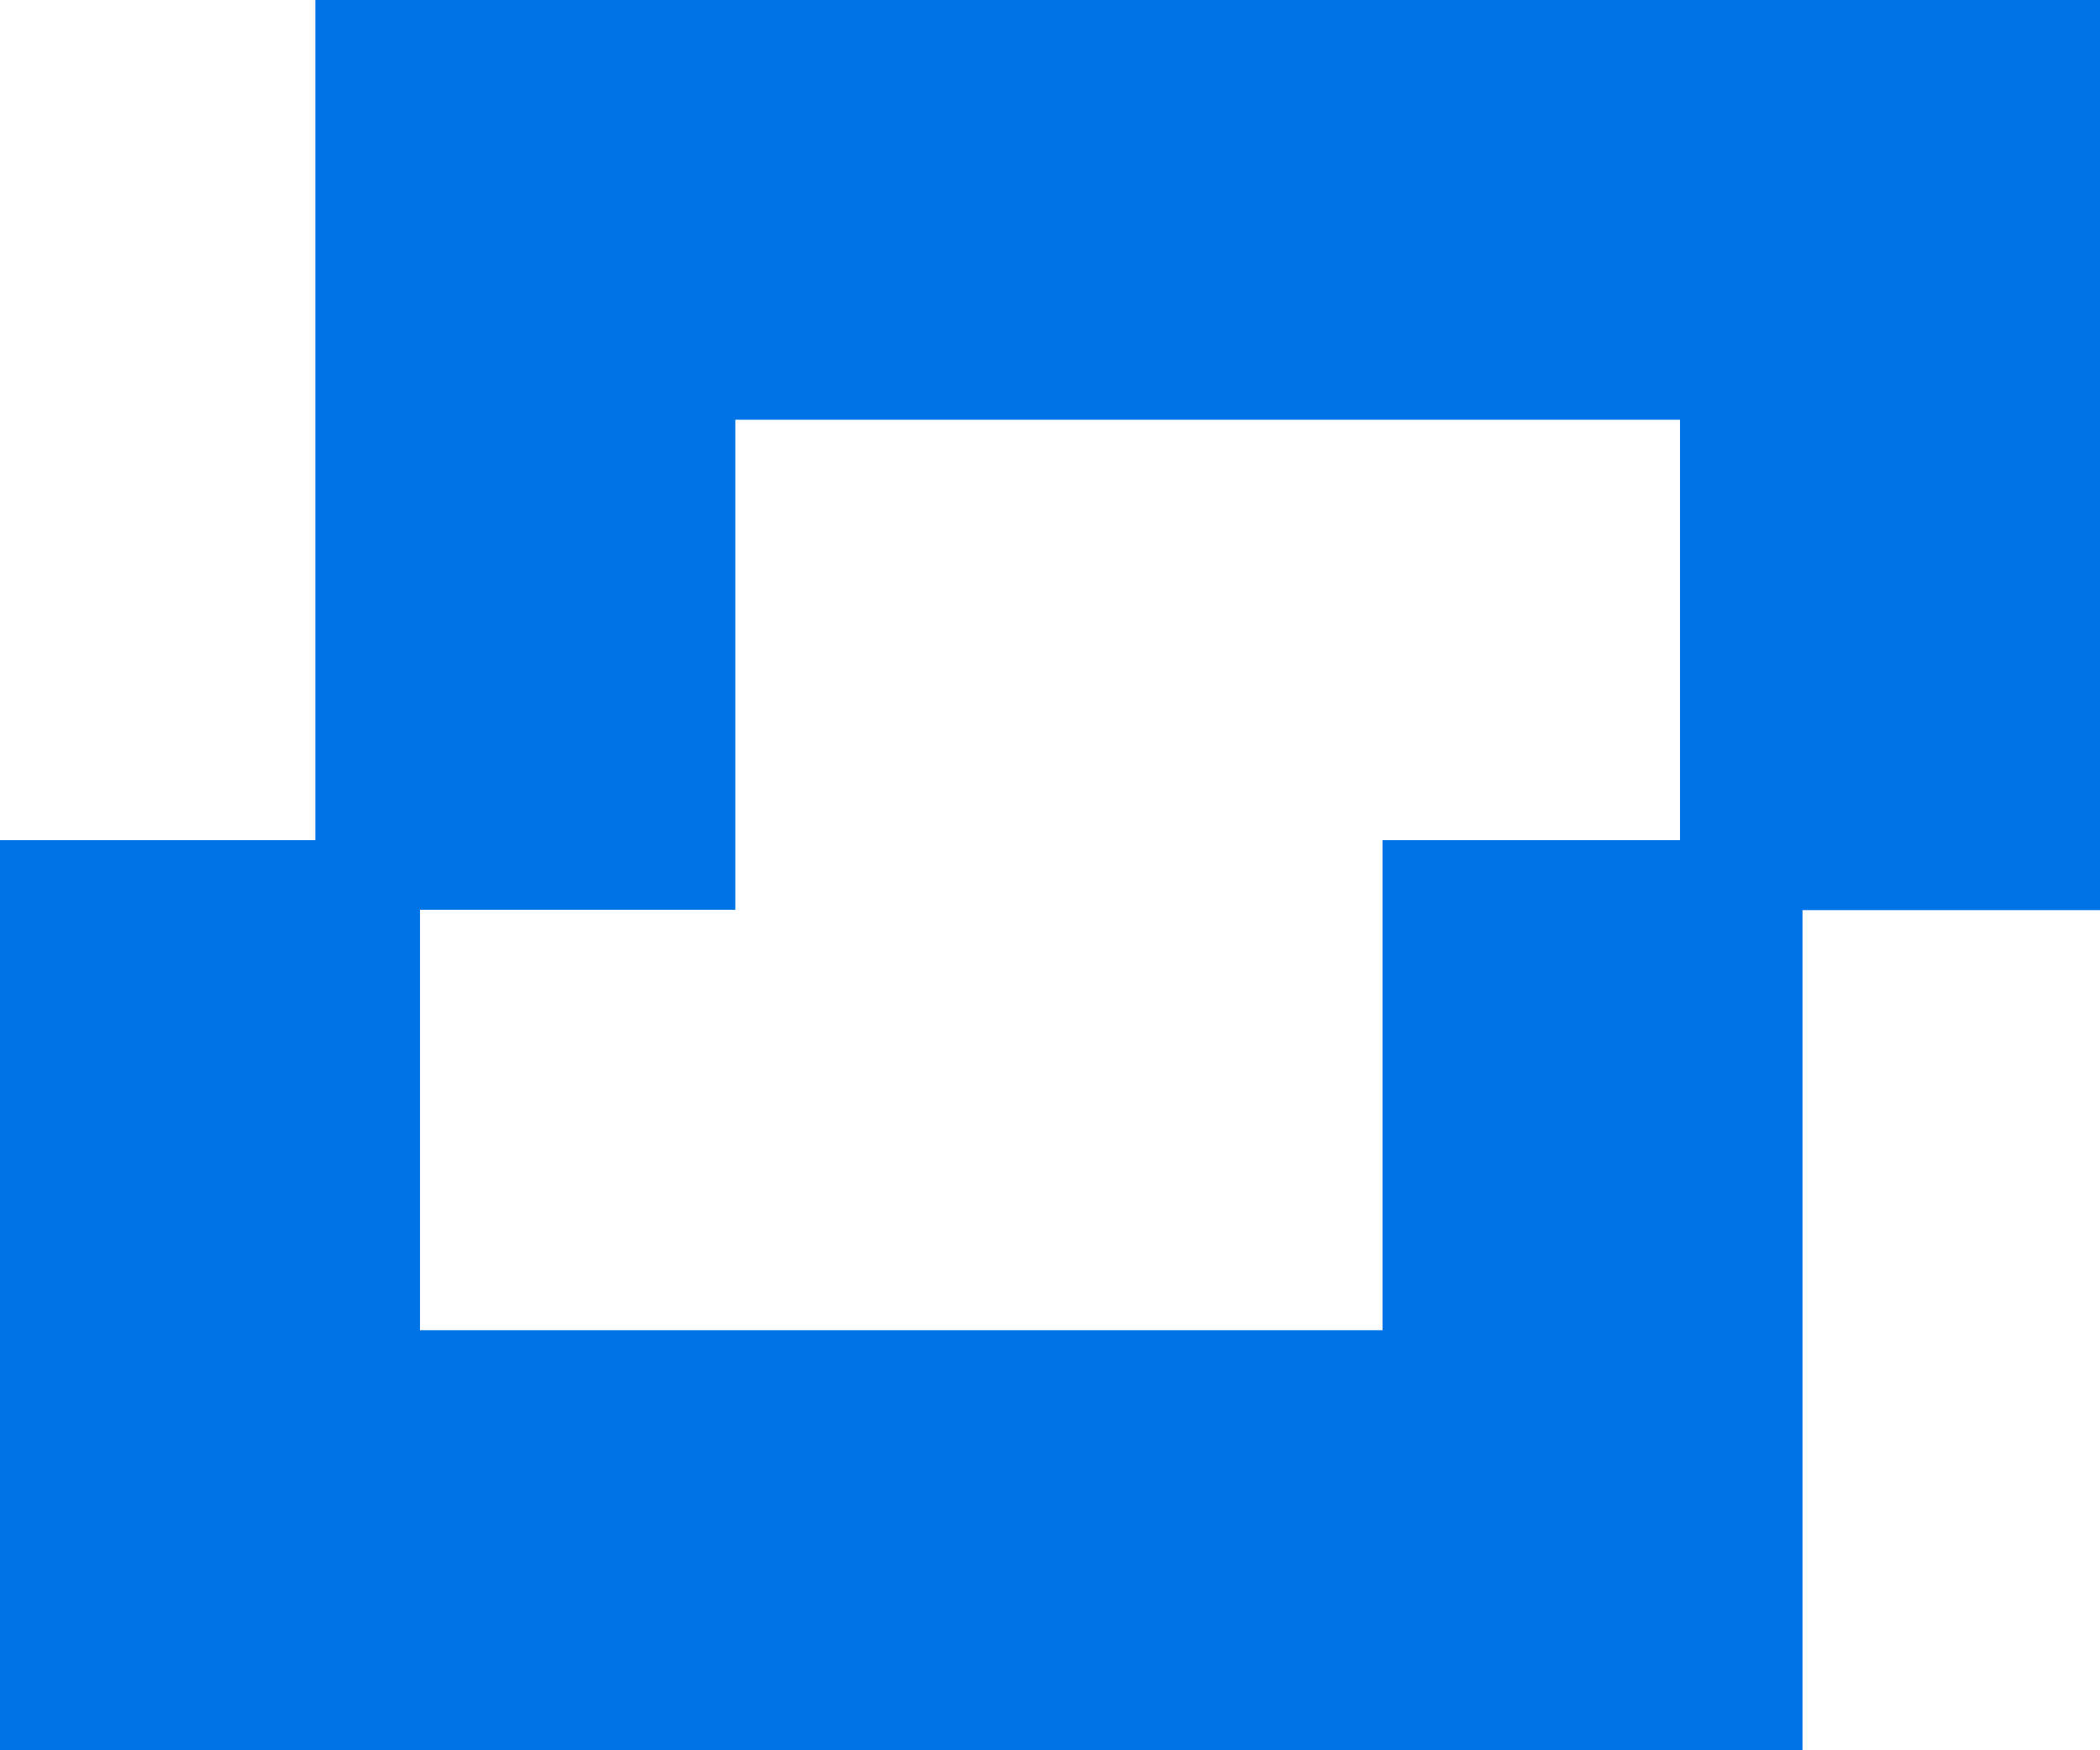
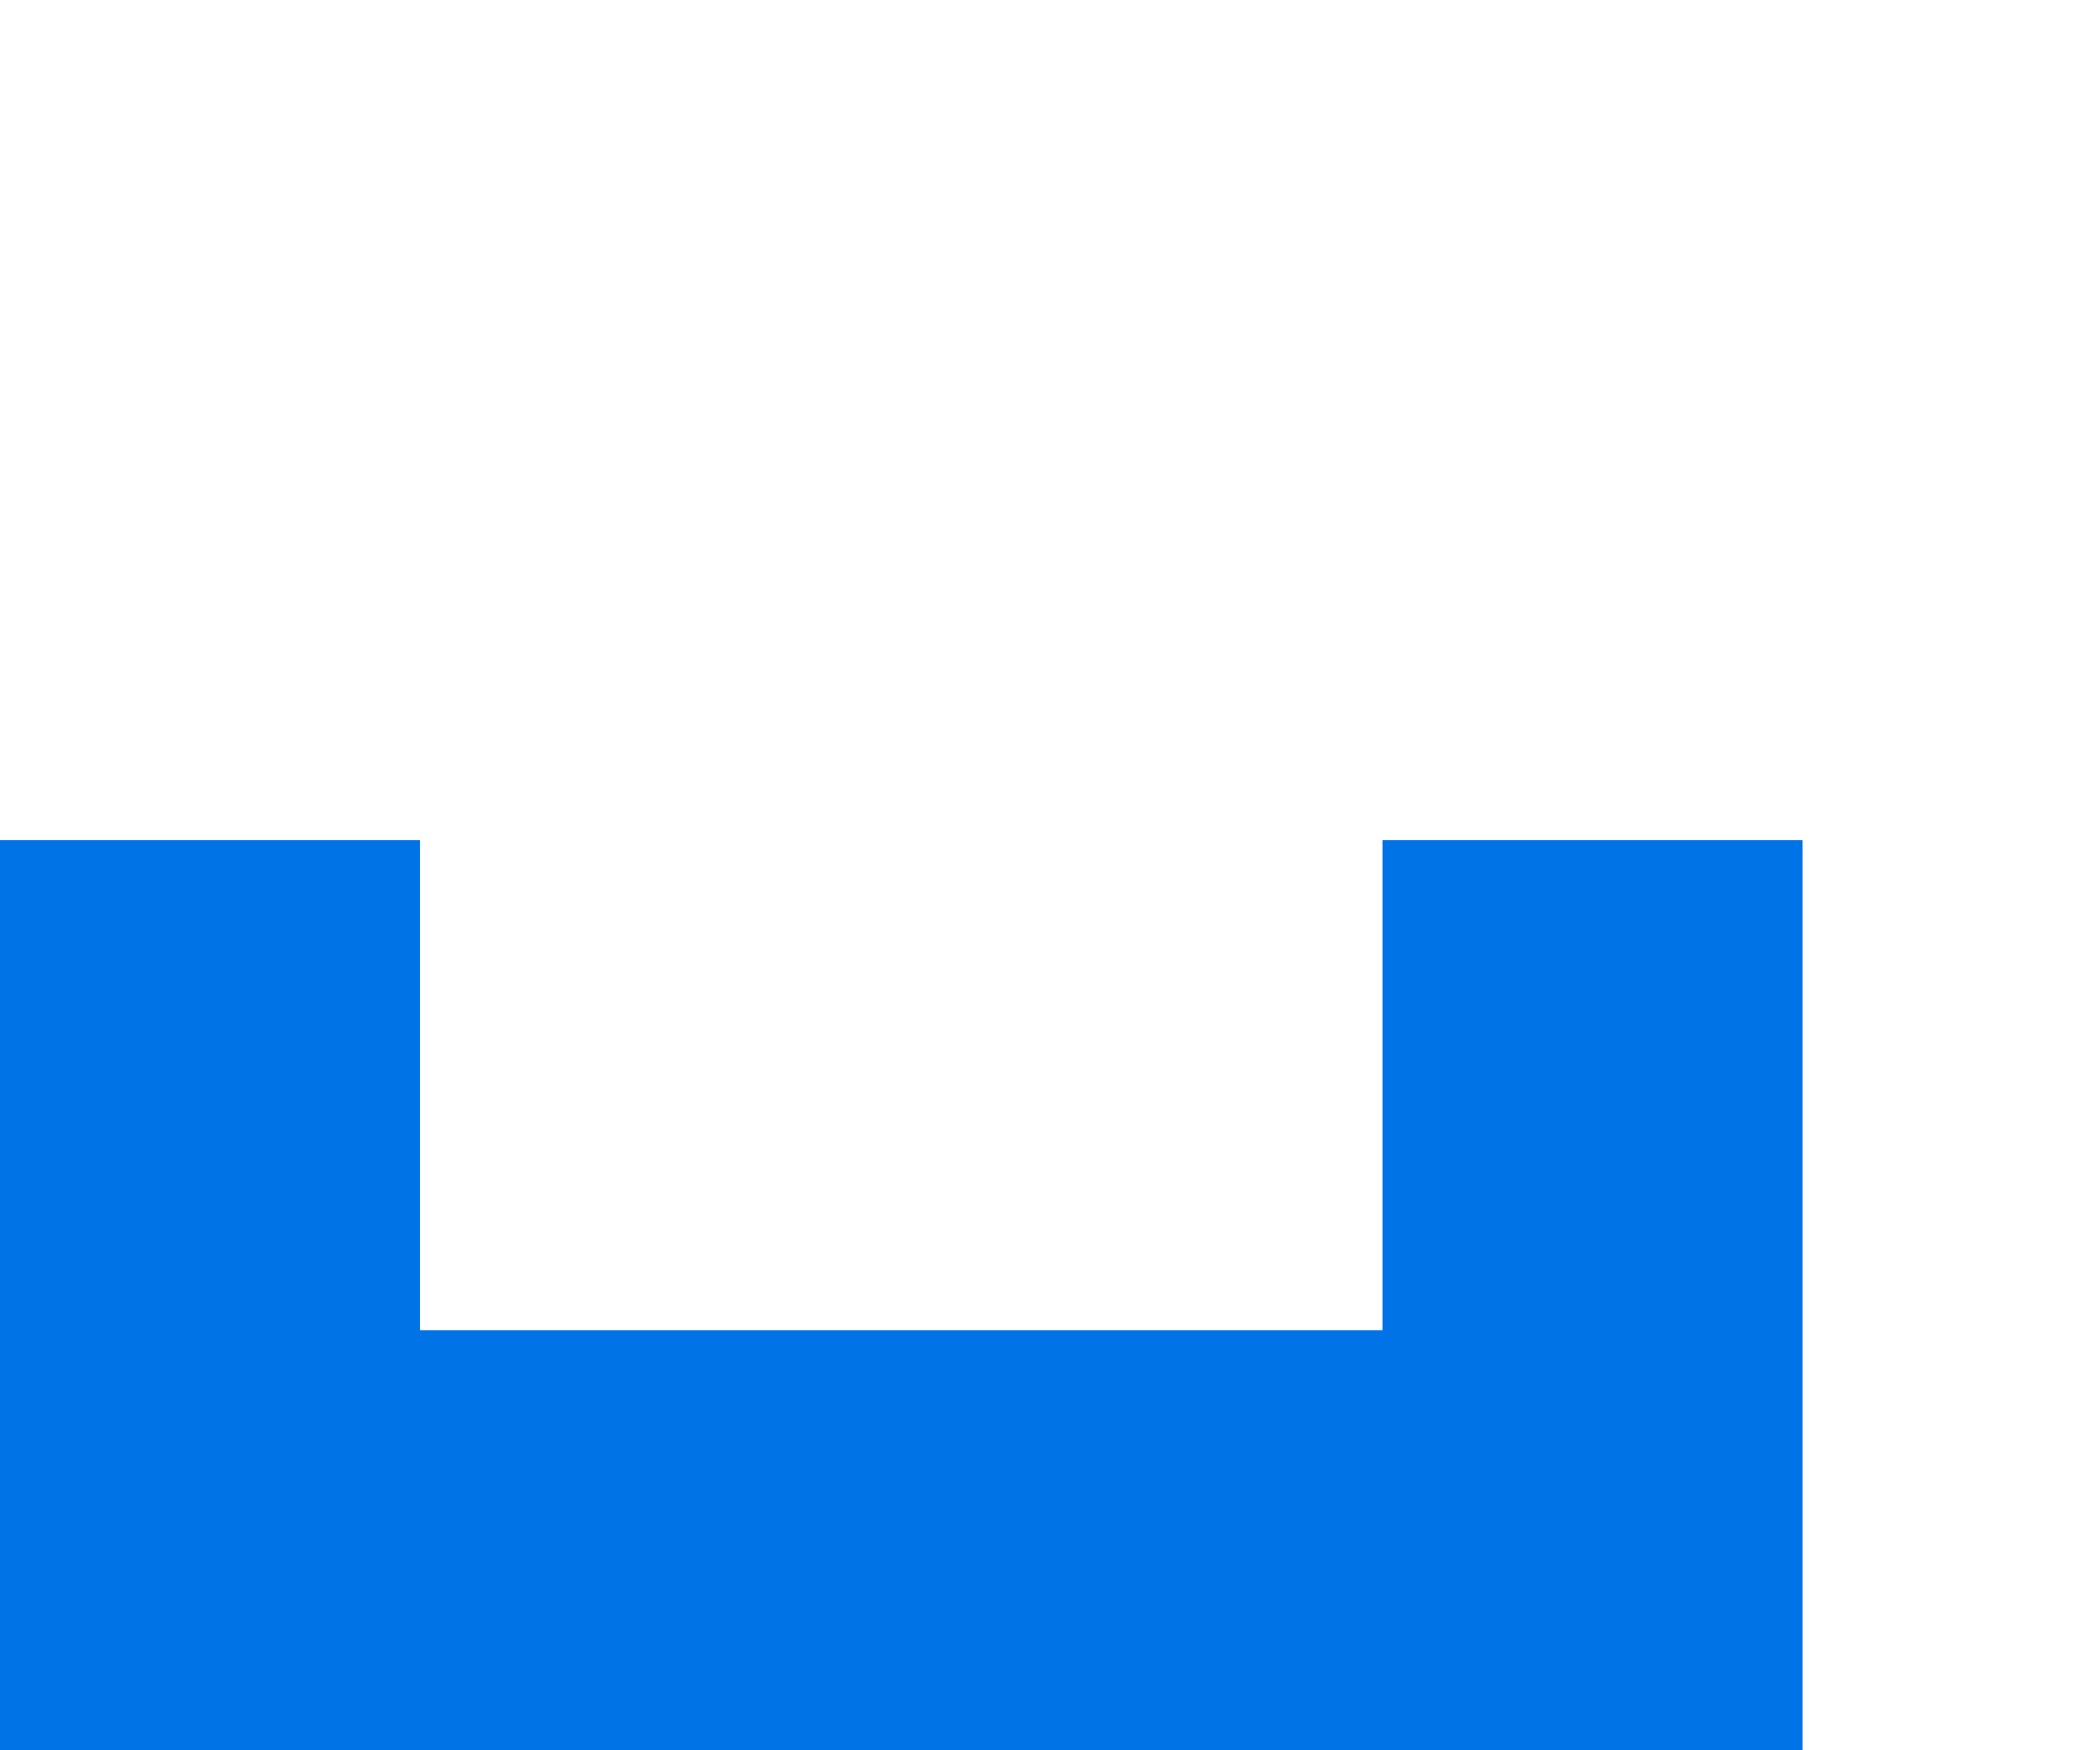
<svg xmlns="http://www.w3.org/2000/svg" viewBox="0 0 60 50">
  <g opacity="0">
-     <path d="M9,0V26H21V11H49V26H60V0" fill="#0073e6" />
-     <path d="M0,50V24H12V39H40V24H52V50" fill="#0073e6" />
-   </g>
+     </g>
  <rect class="rect2" x="6" y="6" width="39.5" height="38" fill="none" stroke="#0073e6" stroke-miterlimit="10" stroke-width="12" stroke-dashoffset="-57.5" stroke-dasharray="79.5 75.5" />
-   <rect class="rect1" x="15.01" y="5.99" width="38.99" height="38.01" fill="none" stroke="#0073e6" stroke-miterlimit="10" stroke-width="12" stroke-dashoffset="77" stroke-dasharray="79 75" />
  <style>
  	.rect1 {
  		stroke-dashoffset: 20px;
  		-webkit-animation: drawRect1 1.5s ease-in 0s infinite;
  		        animation: drawRect1 1.5s ease-in 0s infinite;
  	}
  	.rect2 {
  		stroke-dashoffset: -57.5px;
  		-webkit-animation: drawRect2 1.5s ease-in 0s infinite;
  		        animation: drawRect2 1.5s ease-in 0s infinite;
  	}

  	@-webkit-keyframes drawRect1 {
  		40% {
  			stroke-dashoffset: -57px;
  			stroke-dasharray: 39 115;
  			-webkit-animation-timing-function: ease-out;
  			        animation-timing-function: ease-out;
  		}
  		80% {
  			stroke-dashoffset: -134px;
  			stroke-dasharray: 79 75;
  		}
  		100% {
  			stroke-dashoffset: -134px;
  			stroke-dasharray: 79 75;
  		}
  	}

  	@keyframes drawRect1 {
  		40% {
  			stroke-dashoffset: -57px;
  			stroke-dasharray: 39 115;
  			-webkit-animation-timing-function: ease-out;
  			        animation-timing-function: ease-out;
  		}
  		80% {
  			stroke-dashoffset: -134px;
  			stroke-dasharray: 79 75;
  		}
  		100% {
  			stroke-dashoffset: -134px;
  			stroke-dasharray: 79 75;
  		}
  	}

  	@-webkit-keyframes drawRect2 {
  		40% {
  			stroke-dashoffset: -135.5px;
  			stroke-dasharray: 39.5 115.5;
  			-webkit-animation-timing-function: ease-out;
  			        animation-timing-function: ease-out;
  		}
  		80% {
  			stroke-dashoffset: -212.5px;
  			stroke-dasharray: 79.5 75.5;
  		}
  		100% {
  			stroke-dashoffset: -212.5px;
  			stroke-dasharray: 79.5 75.5;
  		}
  	}

  	@keyframes drawRect2 {
  		40% {
  			stroke-dashoffset: -135.5px;
  			stroke-dasharray: 39.5 115.5;
  			-webkit-animation-timing-function: ease-out;
  			        animation-timing-function: ease-out;
  		}
  		80% {
  			stroke-dashoffset: -212.5px;
  			stroke-dasharray: 79.5 75.5;
  		}
  		100% {
  			stroke-dashoffset: -212.5px;
  			stroke-dasharray: 79.5 75.5;
  		}
  	}
  </style>
</svg>